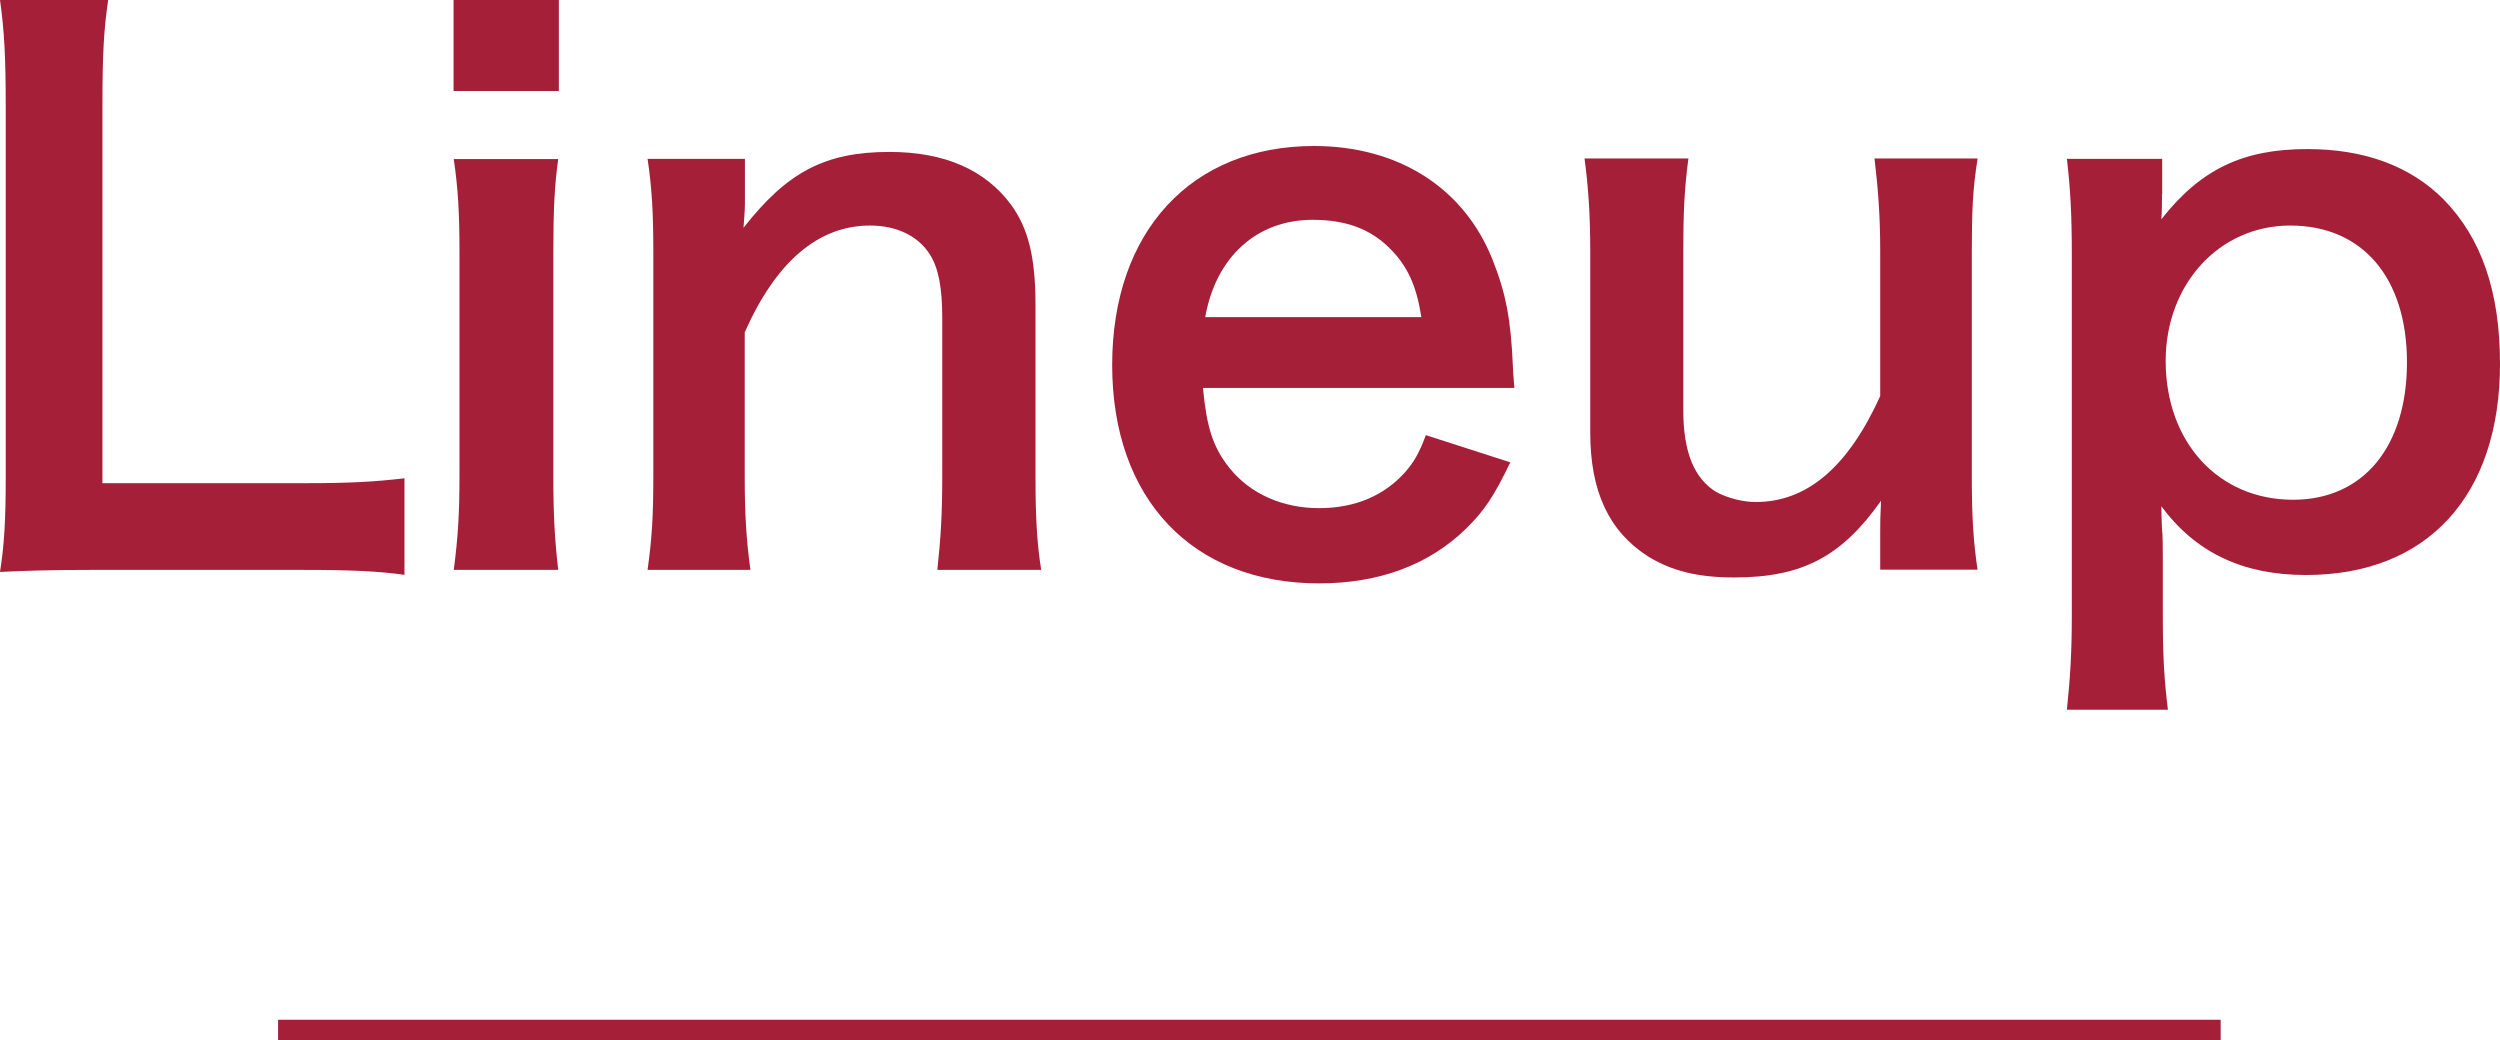
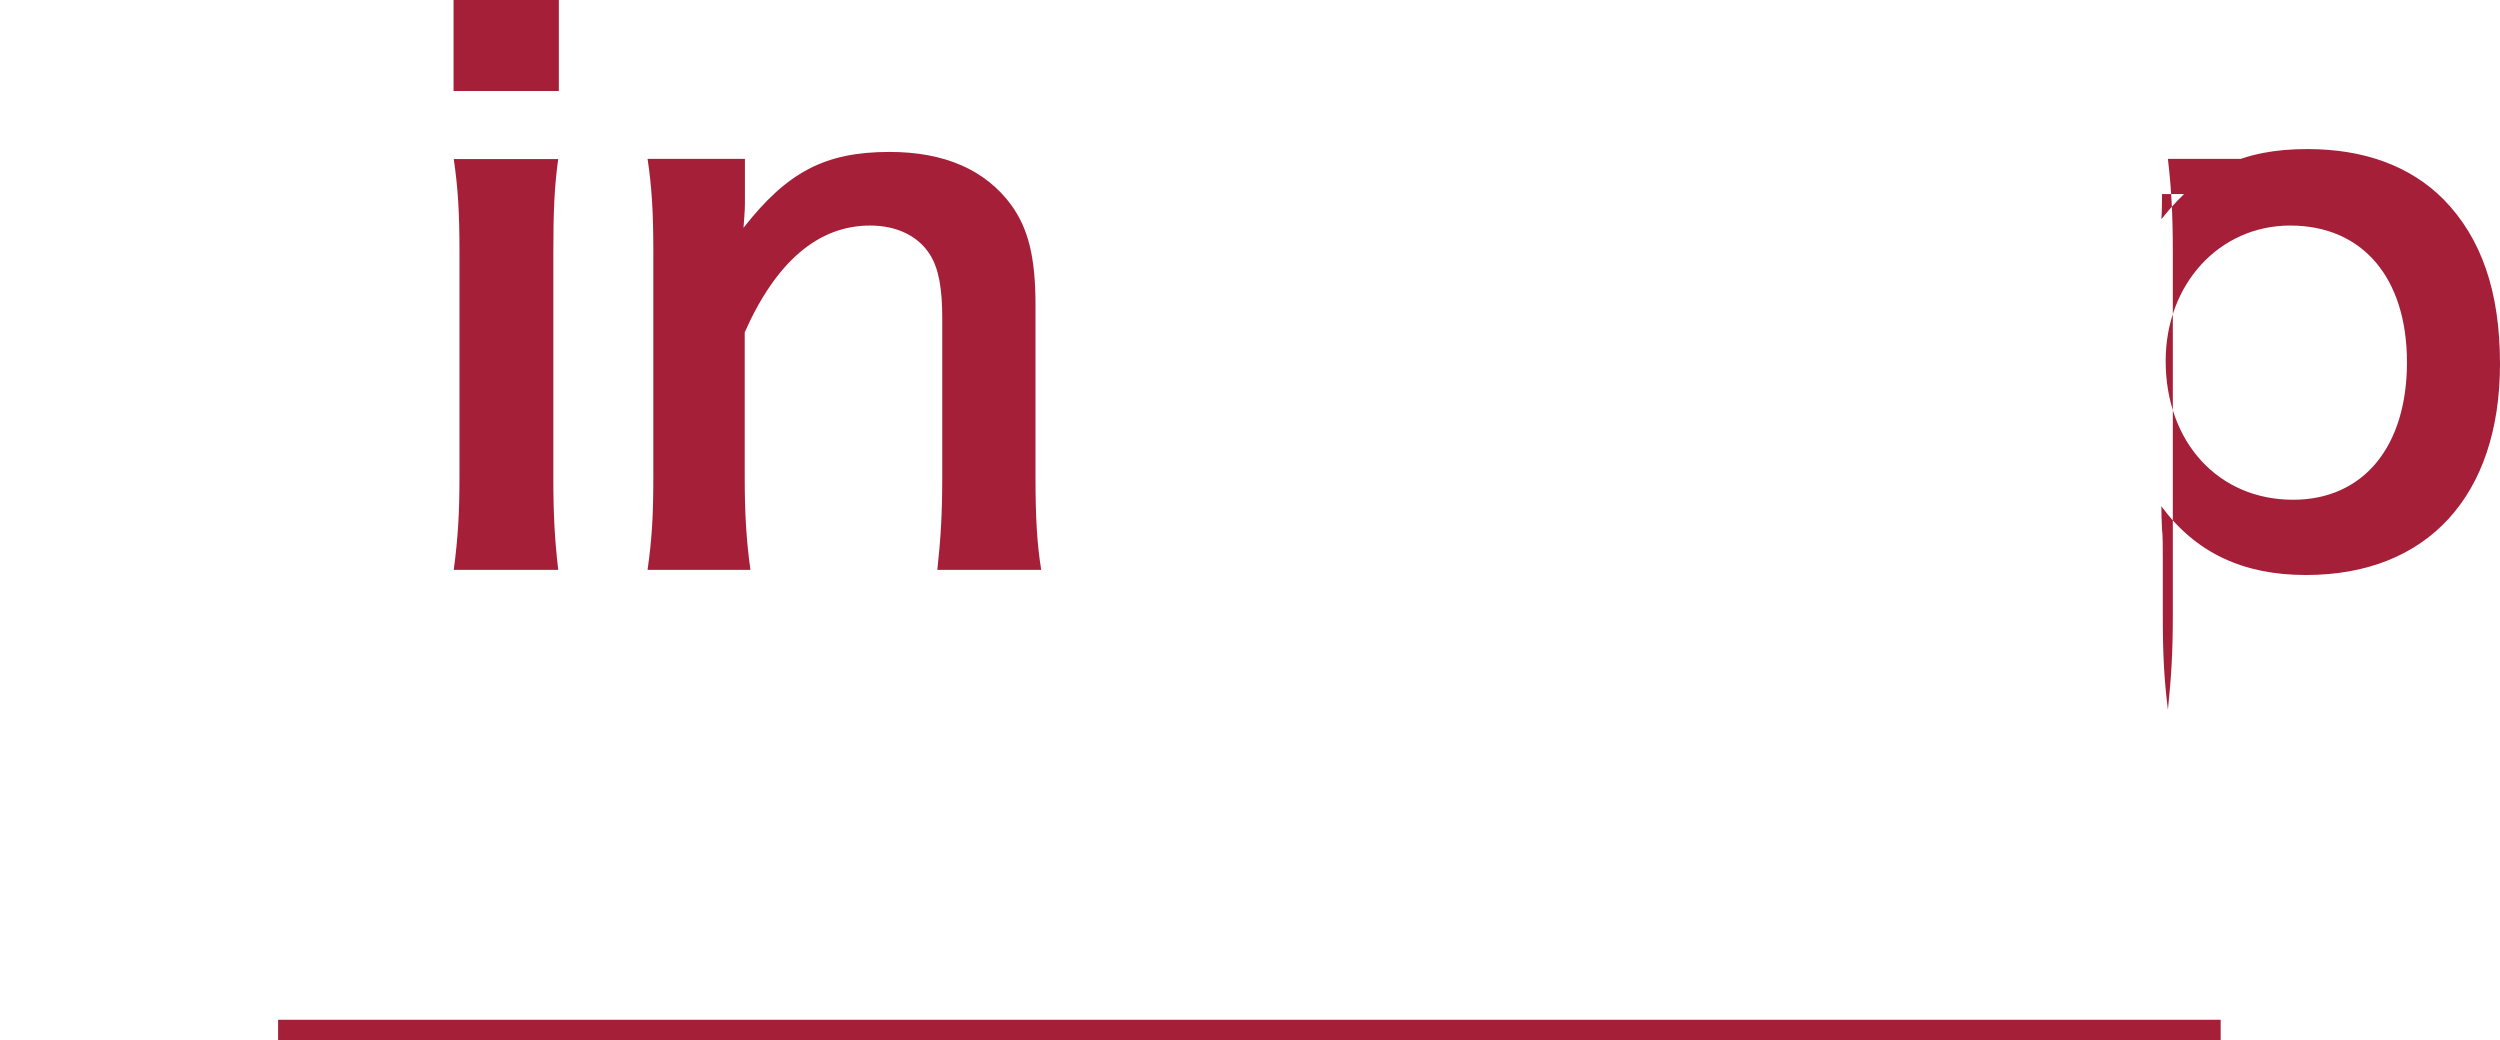
<svg xmlns="http://www.w3.org/2000/svg" id="_レイヤー_2" data-name="レイヤー_2" width="122.26" height="50.87" viewBox="0 0 122.26 50.87">
  <defs>
    <style>
      .cls-1 {
        fill: #a61f39;
      }

      .cls-2 {
        fill: none;
        stroke: #a61f39;
        stroke-miterlimit: 10;
      }
    </style>
  </defs>
  <g id="_画像" data-name="画像">
    <g>
      <g>
-         <path class="cls-1" d="M19.78,28.11c-1.26-.17-2.49-.24-4.97-.24H4.45c-1.96,0-3.19.04-4.45.1.21-1.3.28-2.59.28-4.62V5.18C.28,2.77.21,1.51,0,0h5.29c-.21,1.44-.28,2.59-.28,5.15v18.48h9.8c2.38,0,3.5-.07,4.97-.24v4.73Z" />
        <path class="cls-1" d="M27.33,0v4.45h-5.15V0h5.15ZM27.3,7.77c-.18,1.3-.24,2.45-.24,4.59v10.92c0,1.93.07,3.12.24,4.59h-5.11c.21-1.58.28-2.8.28-4.55v-10.99c0-1.93-.07-3.12-.28-4.55h5.11Z" />
        <path class="cls-1" d="M31.67,27.86c.21-1.51.28-2.59.28-4.55v-10.99c0-1.93-.07-3.12-.28-4.55h4.76v1.86c0,.53,0,.63-.07,1.51,2.14-2.73,3.99-3.71,7.14-3.71,2.7,0,4.69.88,5.95,2.59.84,1.16,1.19,2.56,1.19,4.9v8.4c0,1.93.07,3.26.28,4.55h-5.08c.17-1.58.24-2.77.24-4.55v-7.77c0-1.47-.18-2.42-.59-3.08-.56-.91-1.61-1.44-2.94-1.44-2.52,0-4.59,1.75-6.13,5.22v7.07c0,1.72.07,3.05.28,4.55h-5.04Z" />
-         <path class="cls-1" d="M58.83,18.97c.18,1.93.49,2.91,1.3,3.92,1.01,1.26,2.59,1.96,4.38,1.96s3.19-.63,4.2-1.75c.42-.49.67-.88,1.02-1.82l4.13,1.33c-.81,1.68-1.26,2.35-2.14,3.22-1.82,1.79-4.27,2.7-7.21,2.7-6.2,0-10.12-4.13-10.12-10.68s3.89-10.71,9.87-10.71c4.1,0,7.32,2.03,8.72,5.53.67,1.68.91,2.94,1.01,5.32,0,.07,0,.17.07.98h-15.23ZM69.51,15.51c-.24-1.54-.67-2.49-1.54-3.36-.95-.95-2.14-1.4-3.78-1.4-2.73,0-4.73,1.82-5.25,4.76h10.57Z" />
-         <path class="cls-1" d="M96.71,7.77c-.24,1.51-.28,2.59-.28,4.55v10.99c0,1.93.07,3.12.28,4.55h-4.76v-1.86c0-.53,0-.63.04-1.51-1.93,2.73-3.85,3.75-7.18,3.75-1.79,0-3.05-.32-4.2-1.02-1.93-1.23-2.84-3.19-2.84-6.06v-8.86c0-1.93-.11-3.26-.28-4.55h5.08c-.21,1.58-.25,2.77-.25,4.55v7.77c0,2.03.53,3.33,1.61,3.99.52.28,1.26.49,1.93.49,2.52,0,4.52-1.72,6.09-5.18v-7.07c0-1.72-.1-3.05-.28-4.55h5.04Z" />
-         <path class="cls-1" d="M105.73,9.49c0,.39,0,.77-.03,1.23,1.93-2.45,3.99-3.43,7.14-3.43,2.8,0,5.04.84,6.65,2.45,1.86,1.89,2.77,4.52,2.77,8.05,0,6.44-3.54,10.33-9.49,10.33-3.08,0-5.39-1.09-7.07-3.36q0,.42.03,1.12c.04.25.04.88.04,1.51v2.66c0,2.07.07,3.19.25,4.66h-4.94c.17-1.65.24-2.84.24-4.62V12.46c0-2.03-.07-3.19-.24-4.69h4.66v1.72ZM112,11.03c-3.47,0-6.09,2.87-6.09,6.62,0,3.99,2.59,6.79,6.23,6.79,3.43,0,5.57-2.59,5.57-6.72s-2.17-6.69-5.71-6.69Z" />
+         <path class="cls-1" d="M105.73,9.49c0,.39,0,.77-.03,1.23,1.93-2.45,3.99-3.43,7.14-3.43,2.8,0,5.04.84,6.65,2.45,1.86,1.89,2.77,4.52,2.77,8.05,0,6.44-3.54,10.33-9.49,10.33-3.08,0-5.39-1.09-7.07-3.36q0,.42.03,1.12c.04.25.04.88.04,1.51v2.66c0,2.07.07,3.19.25,4.66c.17-1.65.24-2.84.24-4.62V12.46c0-2.03-.07-3.19-.24-4.69h4.66v1.72ZM112,11.03c-3.47,0-6.09,2.87-6.09,6.62,0,3.99,2.59,6.79,6.23,6.79,3.43,0,5.57-2.59,5.57-6.72s-2.17-6.69-5.71-6.69Z" />
      </g>
      <line class="cls-2" x1="13.6" y1="50.37" x2="108.6" y2="50.37" />
    </g>
  </g>
</svg>